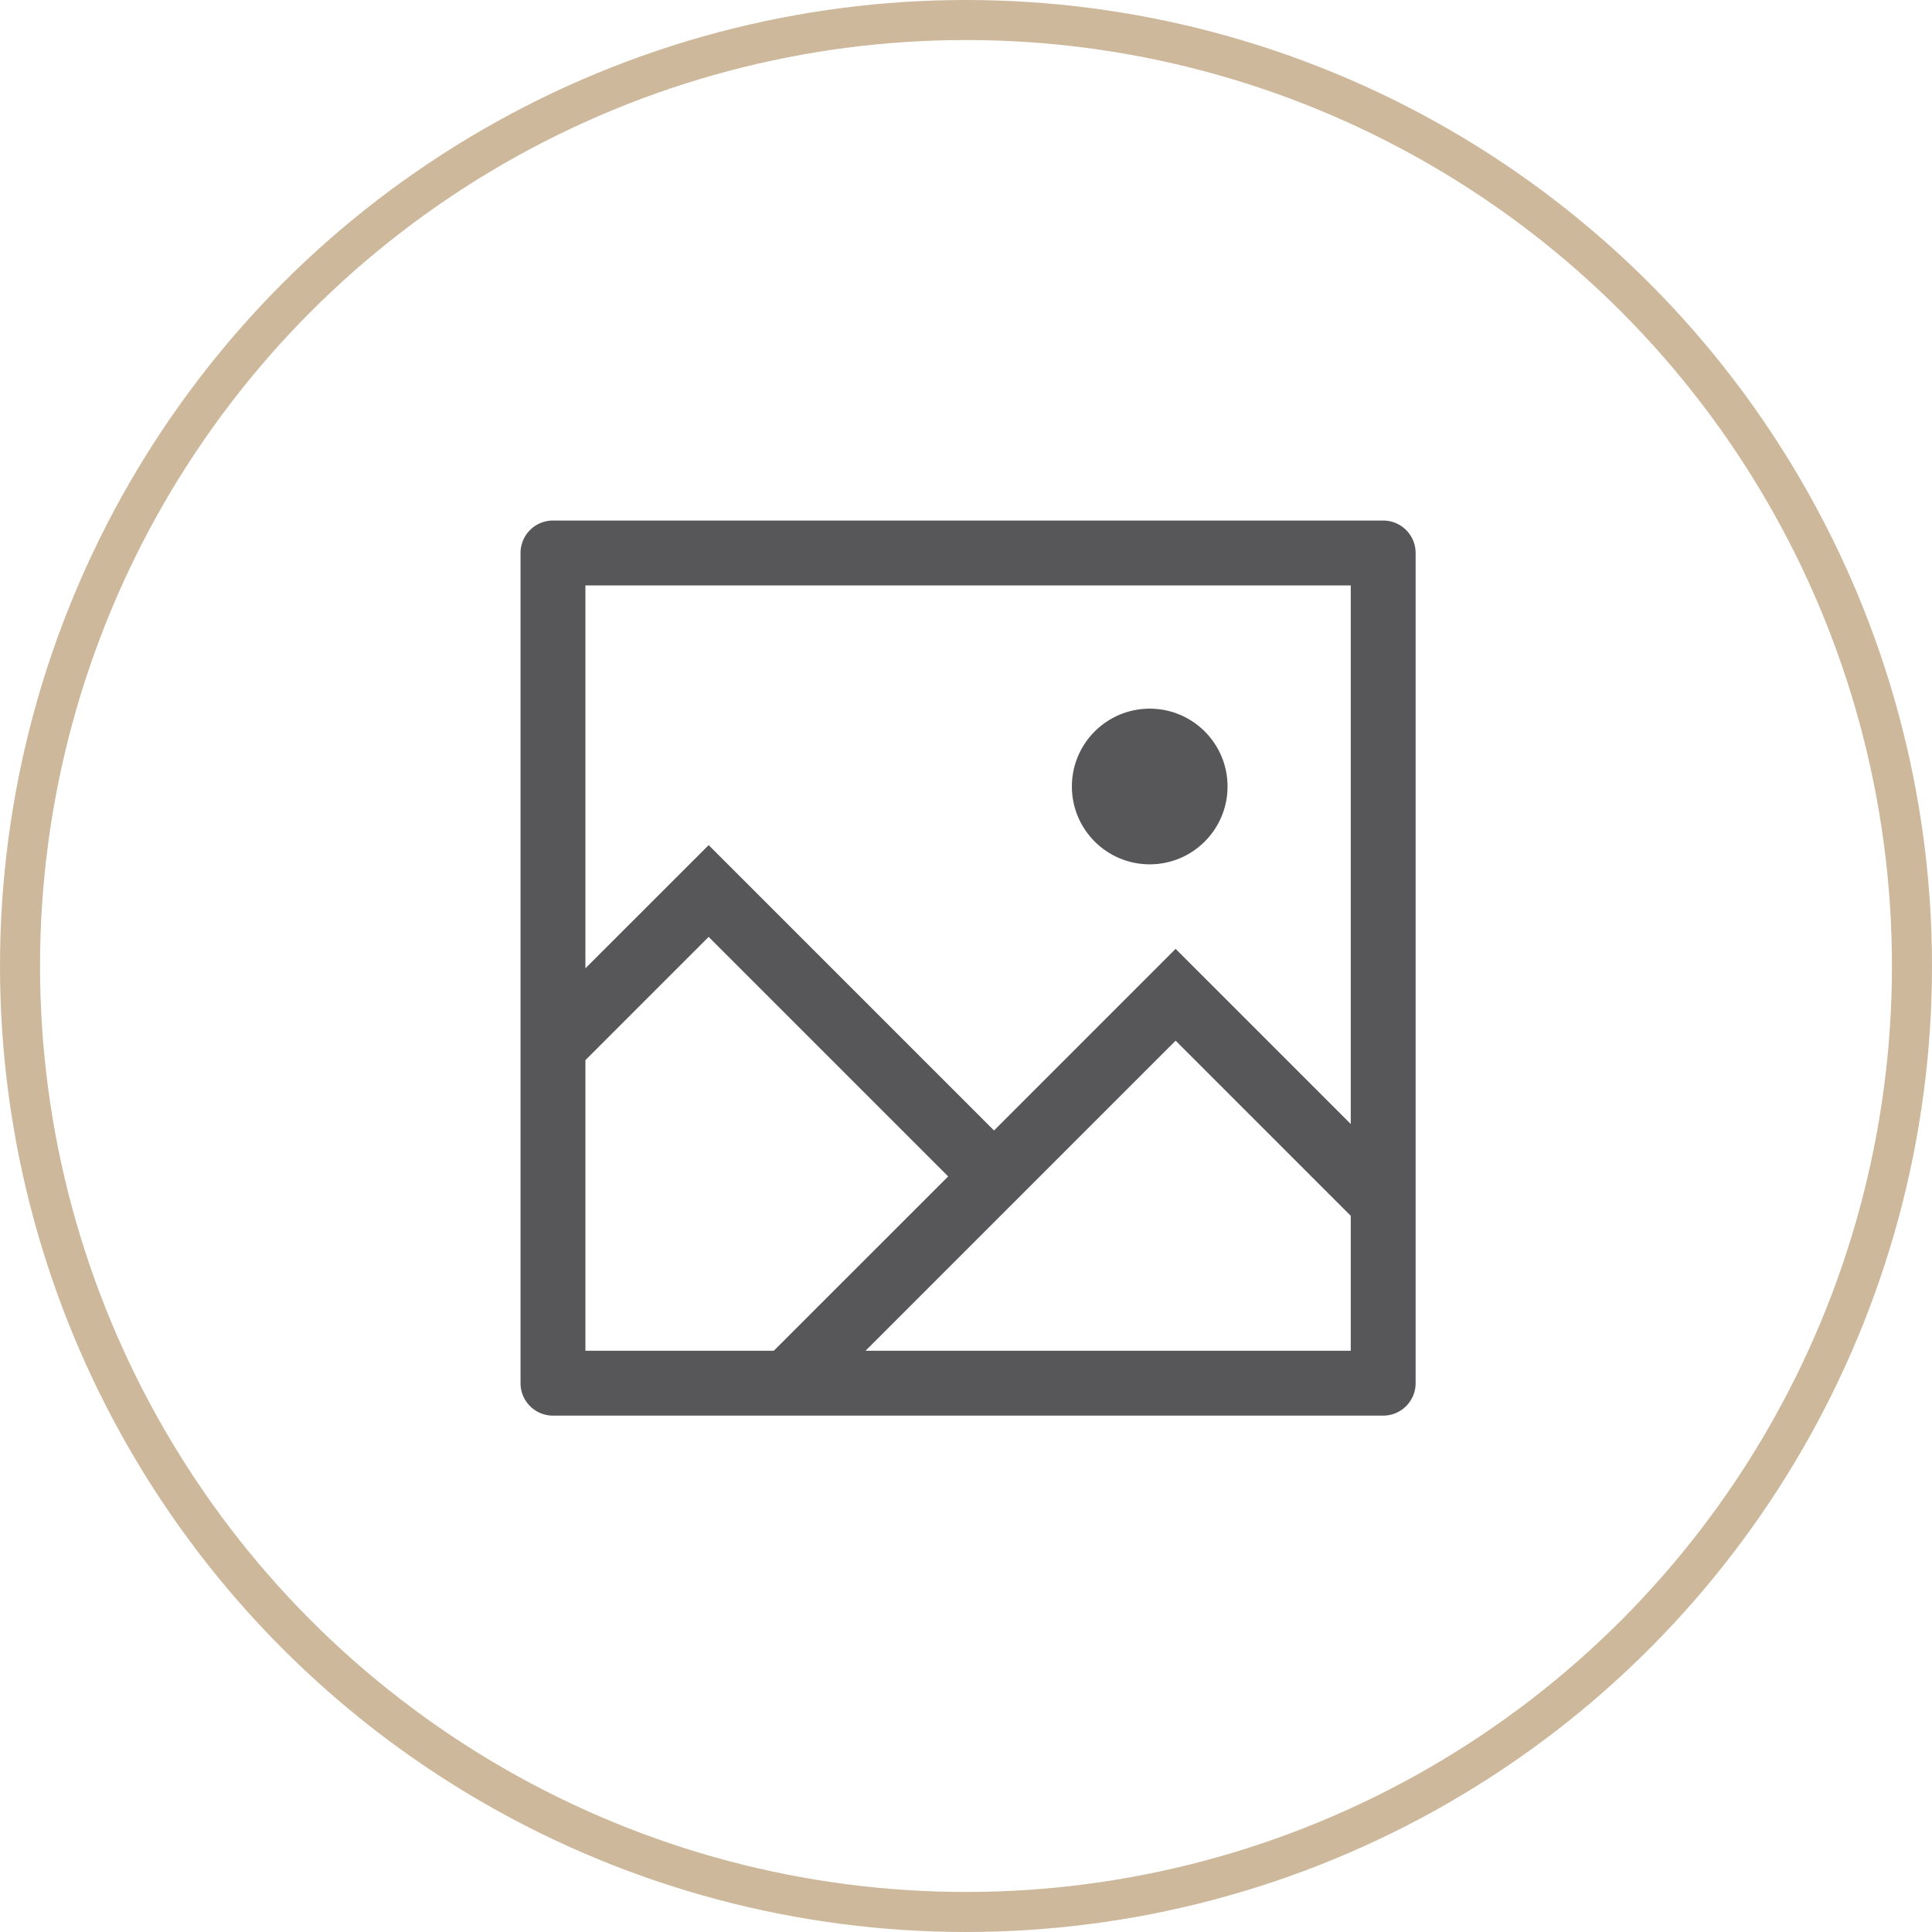
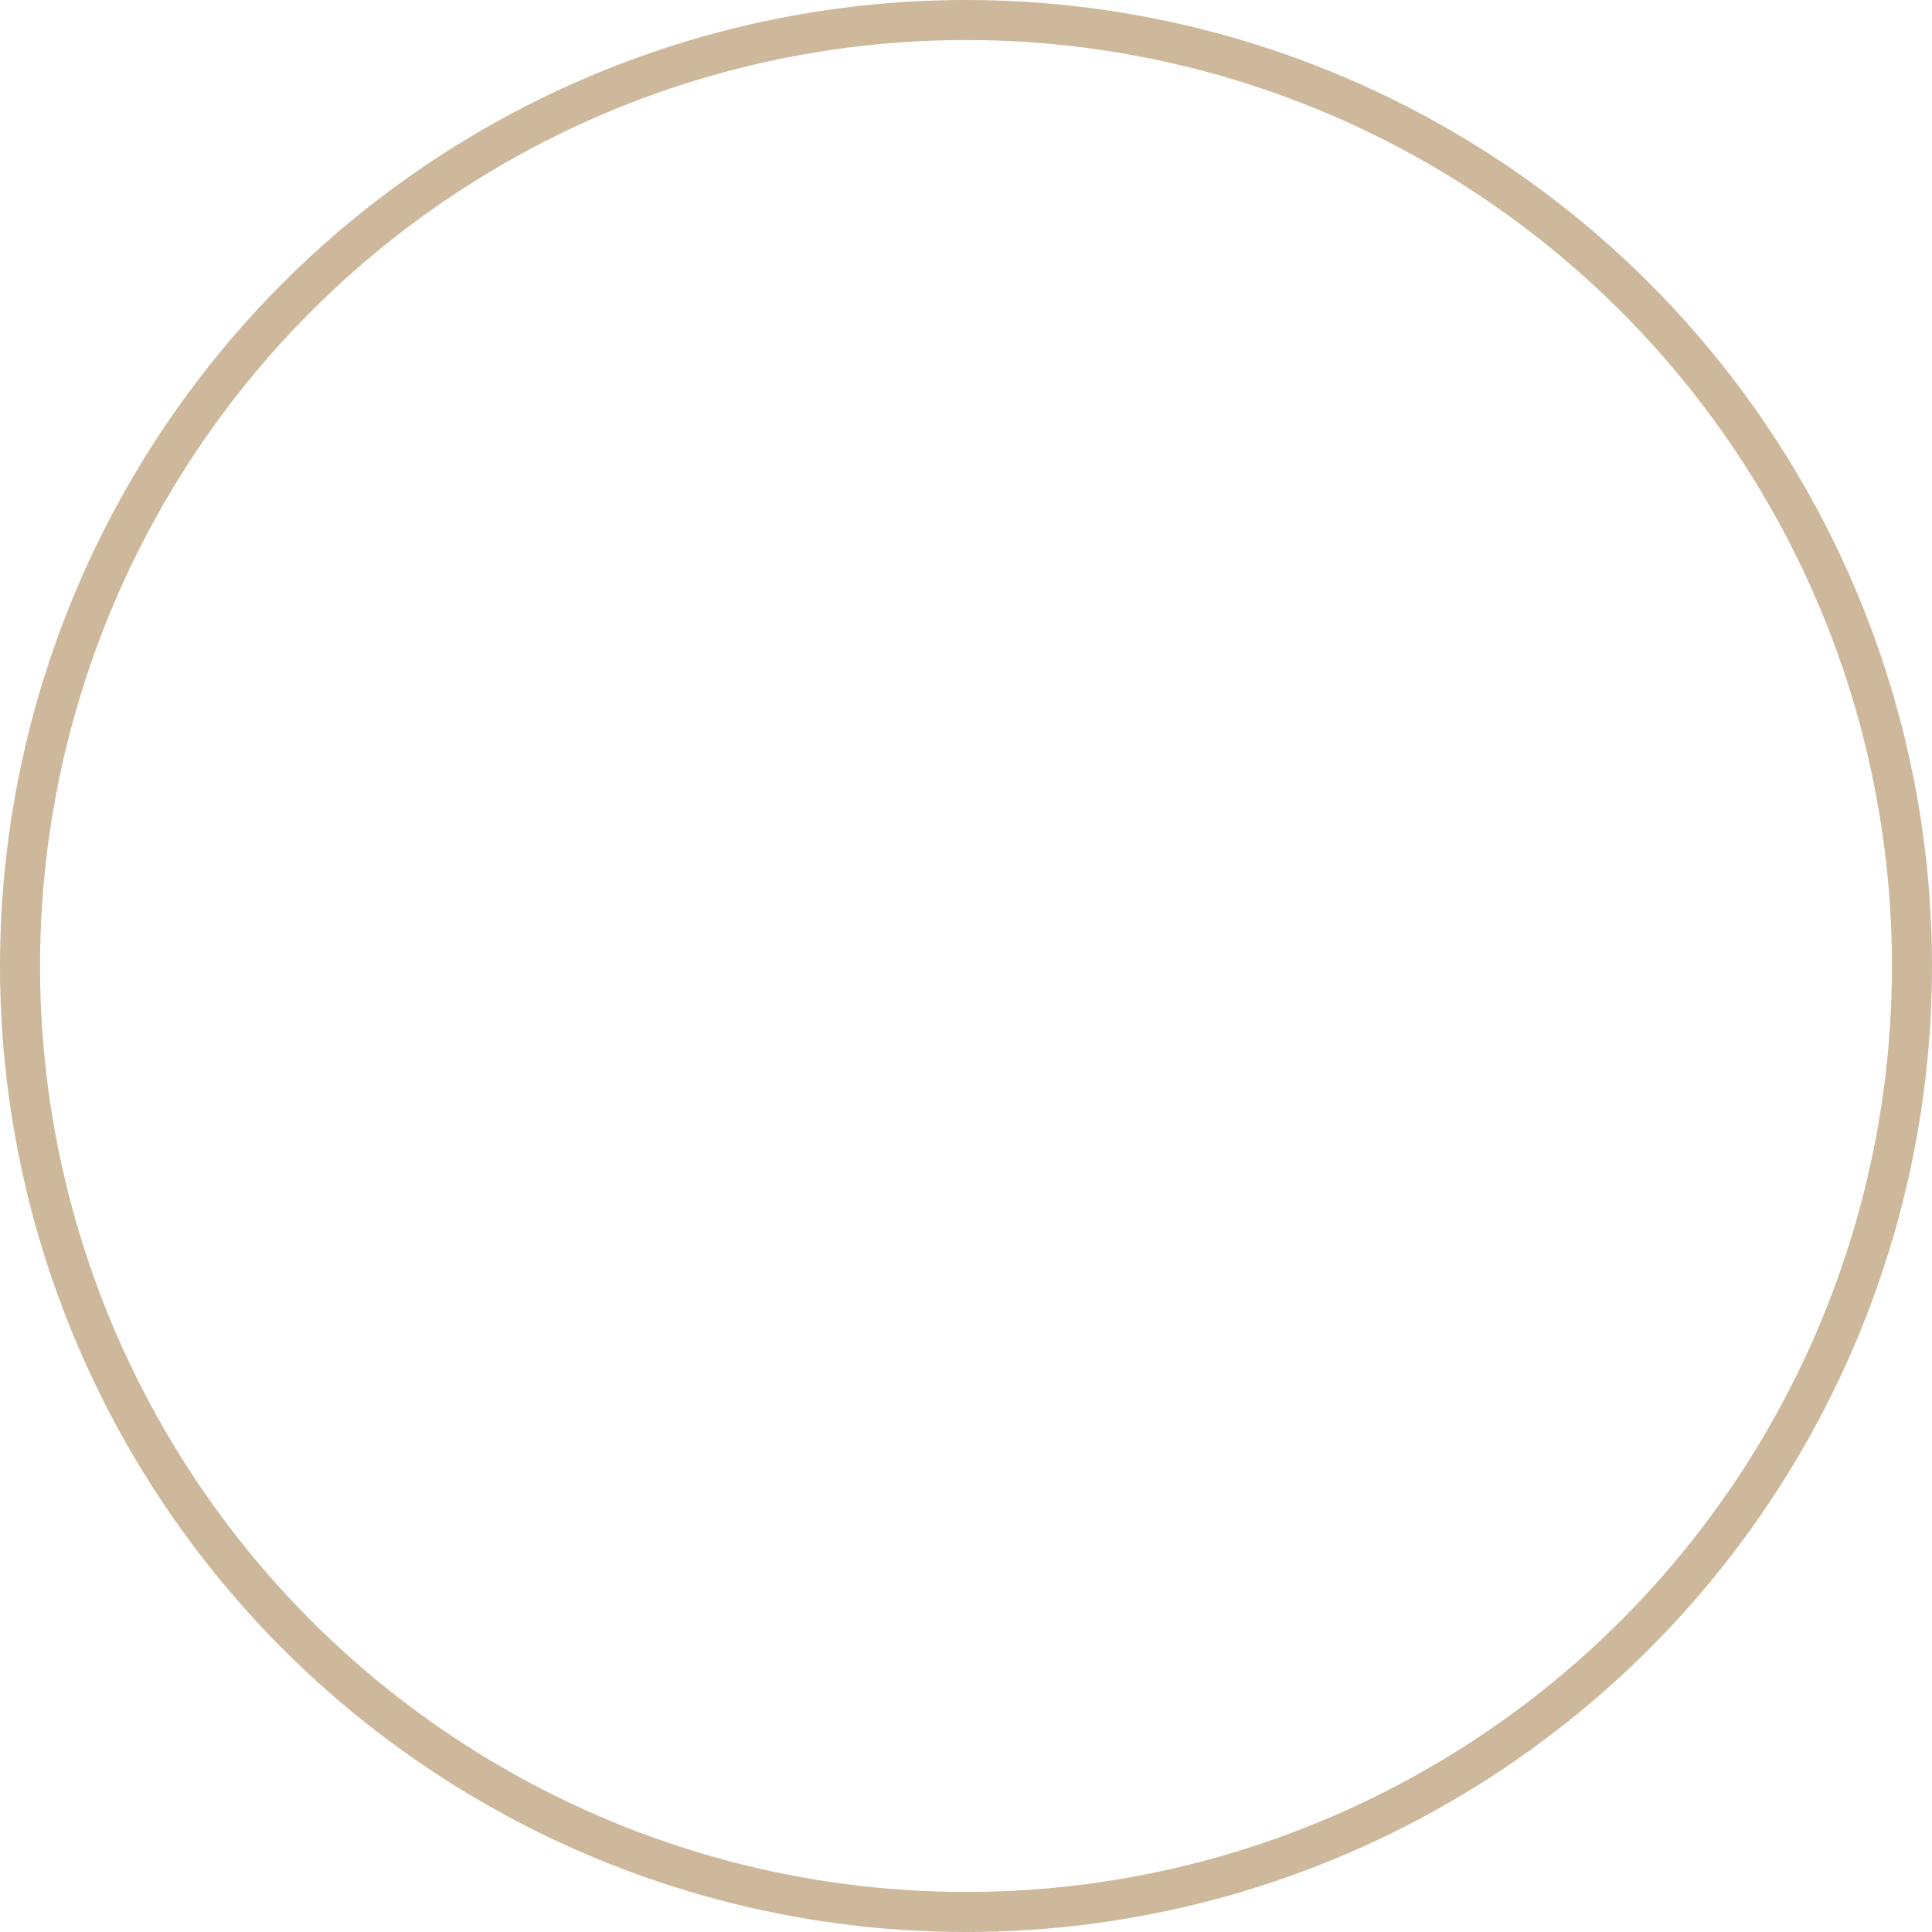
<svg xmlns="http://www.w3.org/2000/svg" width="48.25" height="48.25" viewBox="0 0 48.25 48.25">
  <g id="Groupe_726" data-name="Groupe 726" transform="translate(-1317 -886)">
    <g id="Ellipse_20" data-name="Ellipse 20" transform="translate(1317 886)" fill="none" stroke="#cdb89b" stroke-width="1">
-       <circle cx="24.125" cy="24.125" r="24.125" stroke="none" />
      <circle cx="24.125" cy="24.125" r="23.625" fill="none" />
    </g>
    <g id="Groupe_429" data-name="Groupe 429" transform="translate(1330 899)">
-       <path id="Tracé_388" data-name="Tracé 388" d="M24.919,3.375H4.185a.81.81,0,0,0-.81.81V24.919a.81.81,0,0,0,.81.81H24.919a.81.81,0,0,0,.81-.81V4.185A.81.81,0,0,0,24.919,3.375ZM4.995,24.109V16.851l3.078-3.078,5.982,5.982L9.7,24.109Zm19.114,0H11.991l7.744-7.744,4.374,4.374Zm0-5.663-4.374-4.374L15.2,18.608,8.073,11.481,4.995,14.558V4.995H24.109Z" transform="translate(-3.375 -3.375)" fill="#575759" />
-       <circle id="Ellipse_23" data-name="Ellipse 23" cx="1.944" cy="1.944" r="1.944" transform="translate(13.769 4.698)" fill="#575759" />
-     </g>
+       </g>
  </g>
</svg>